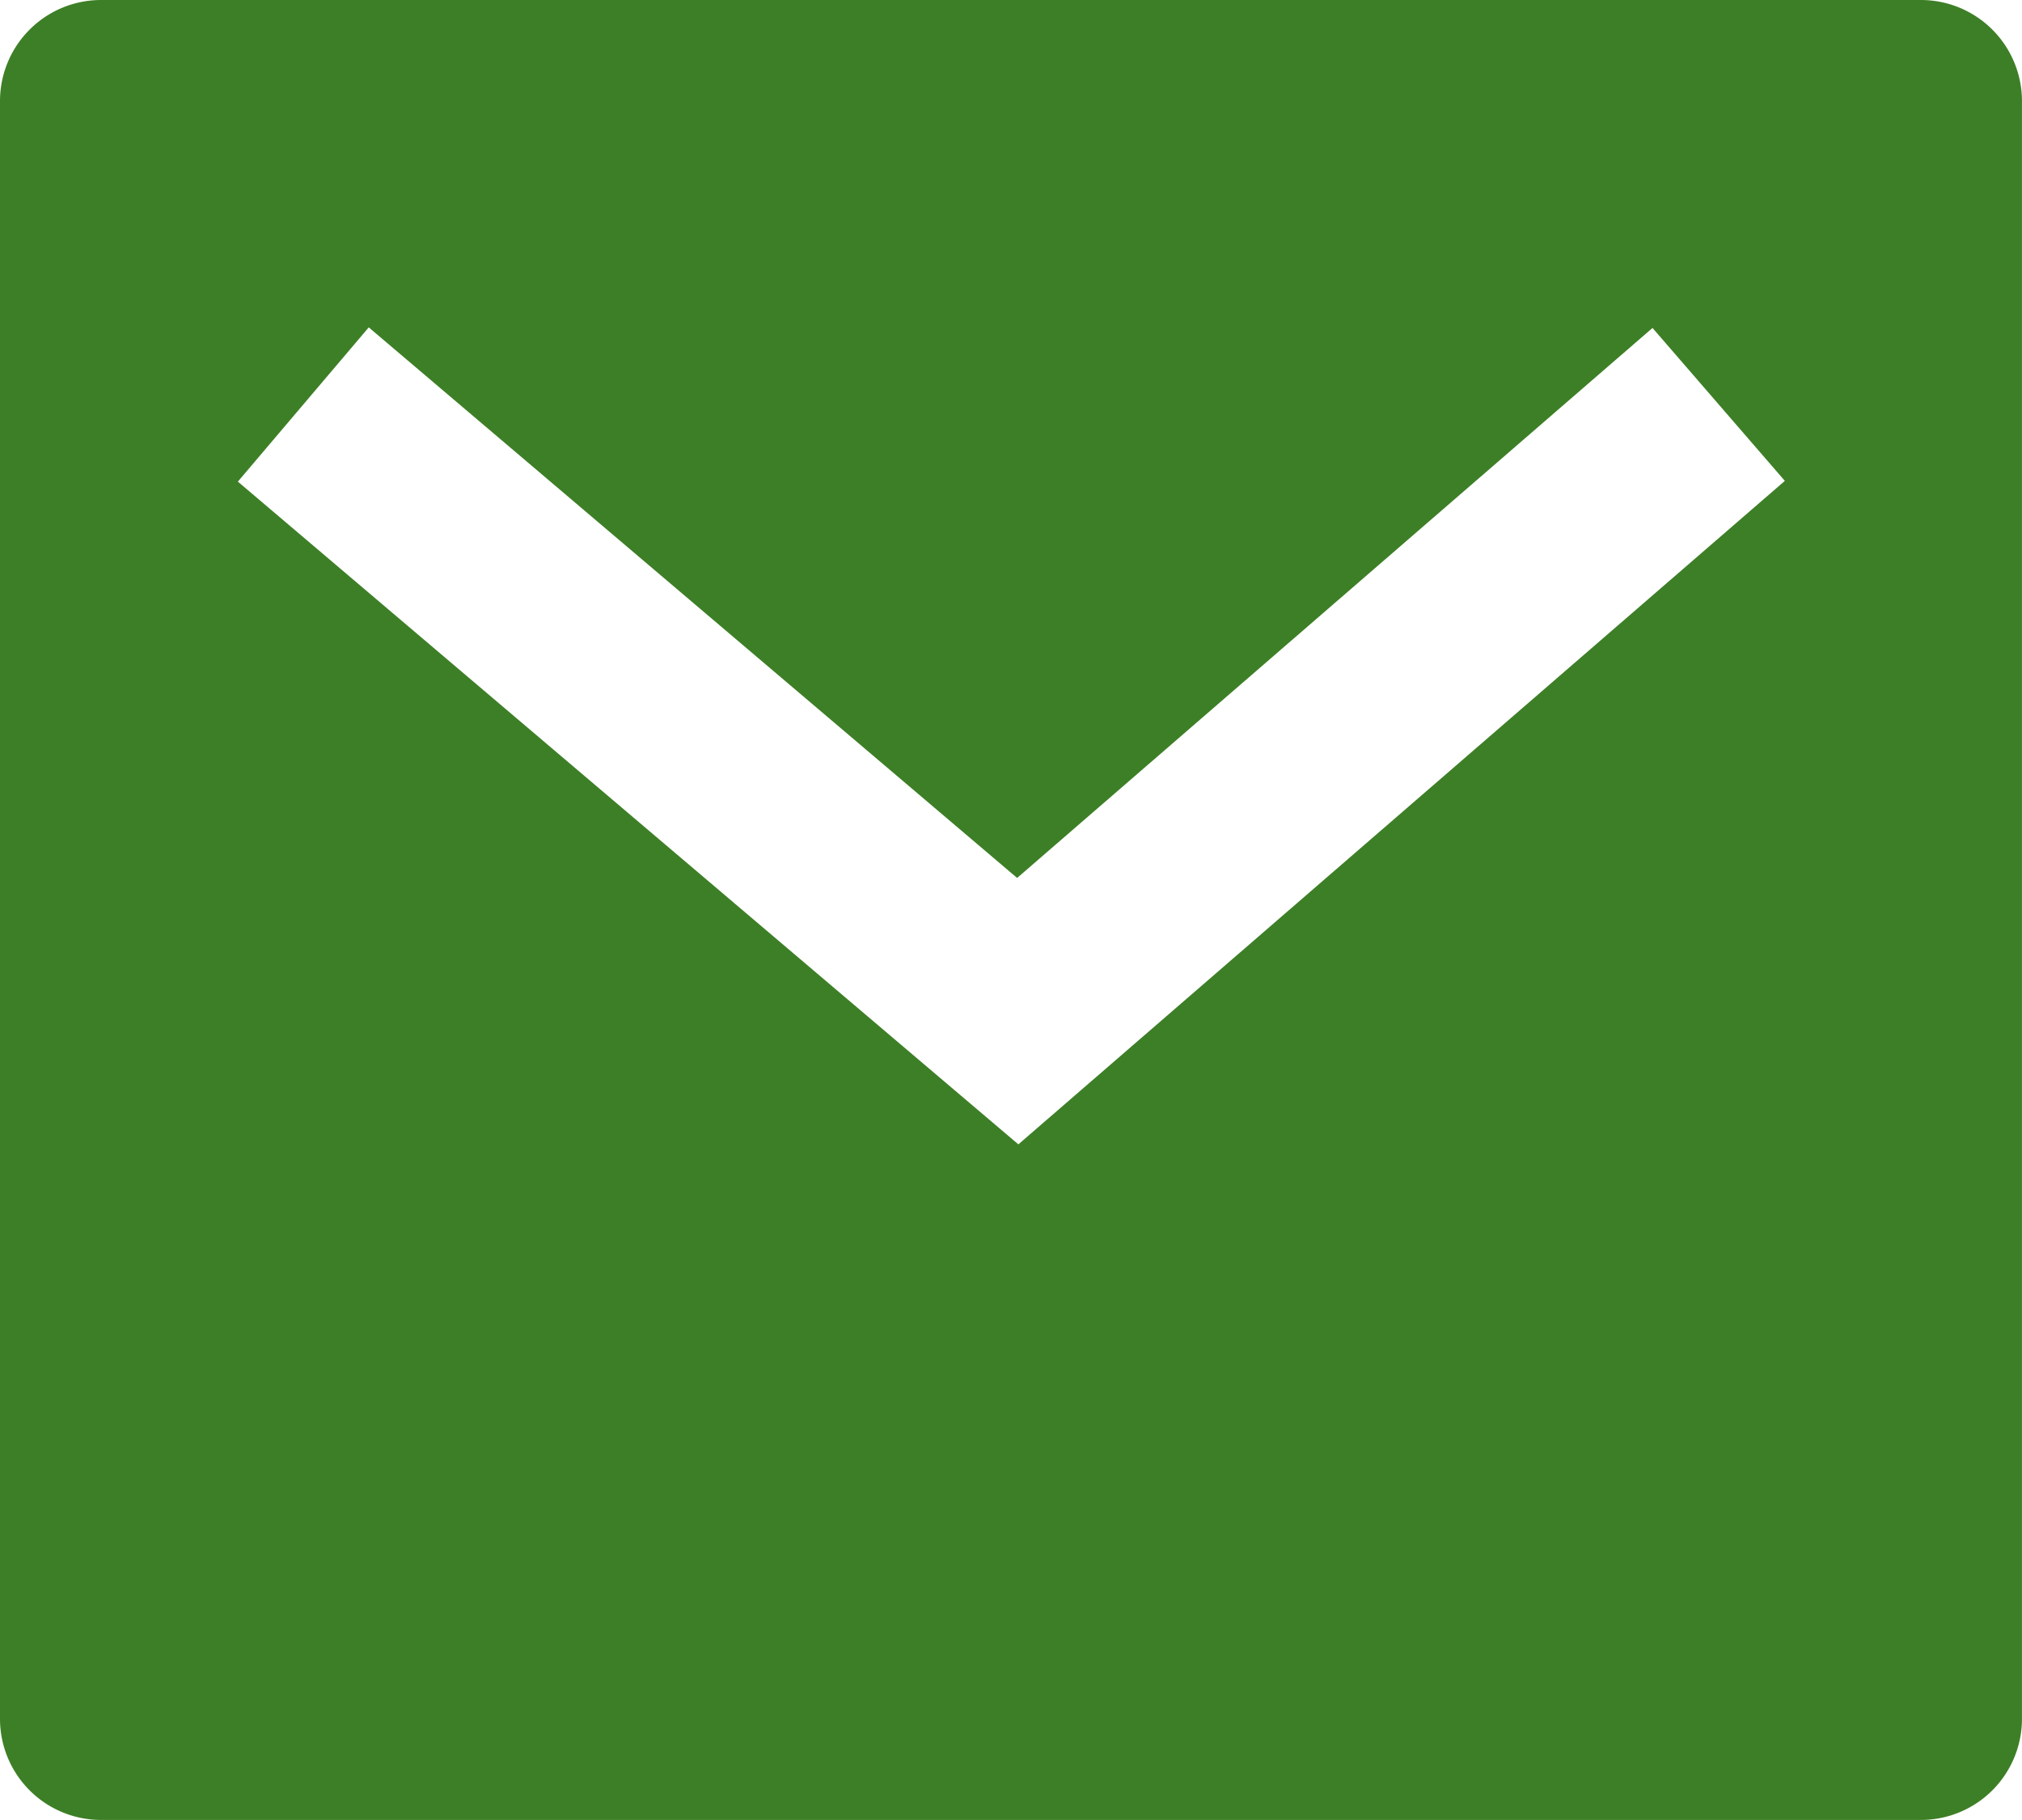
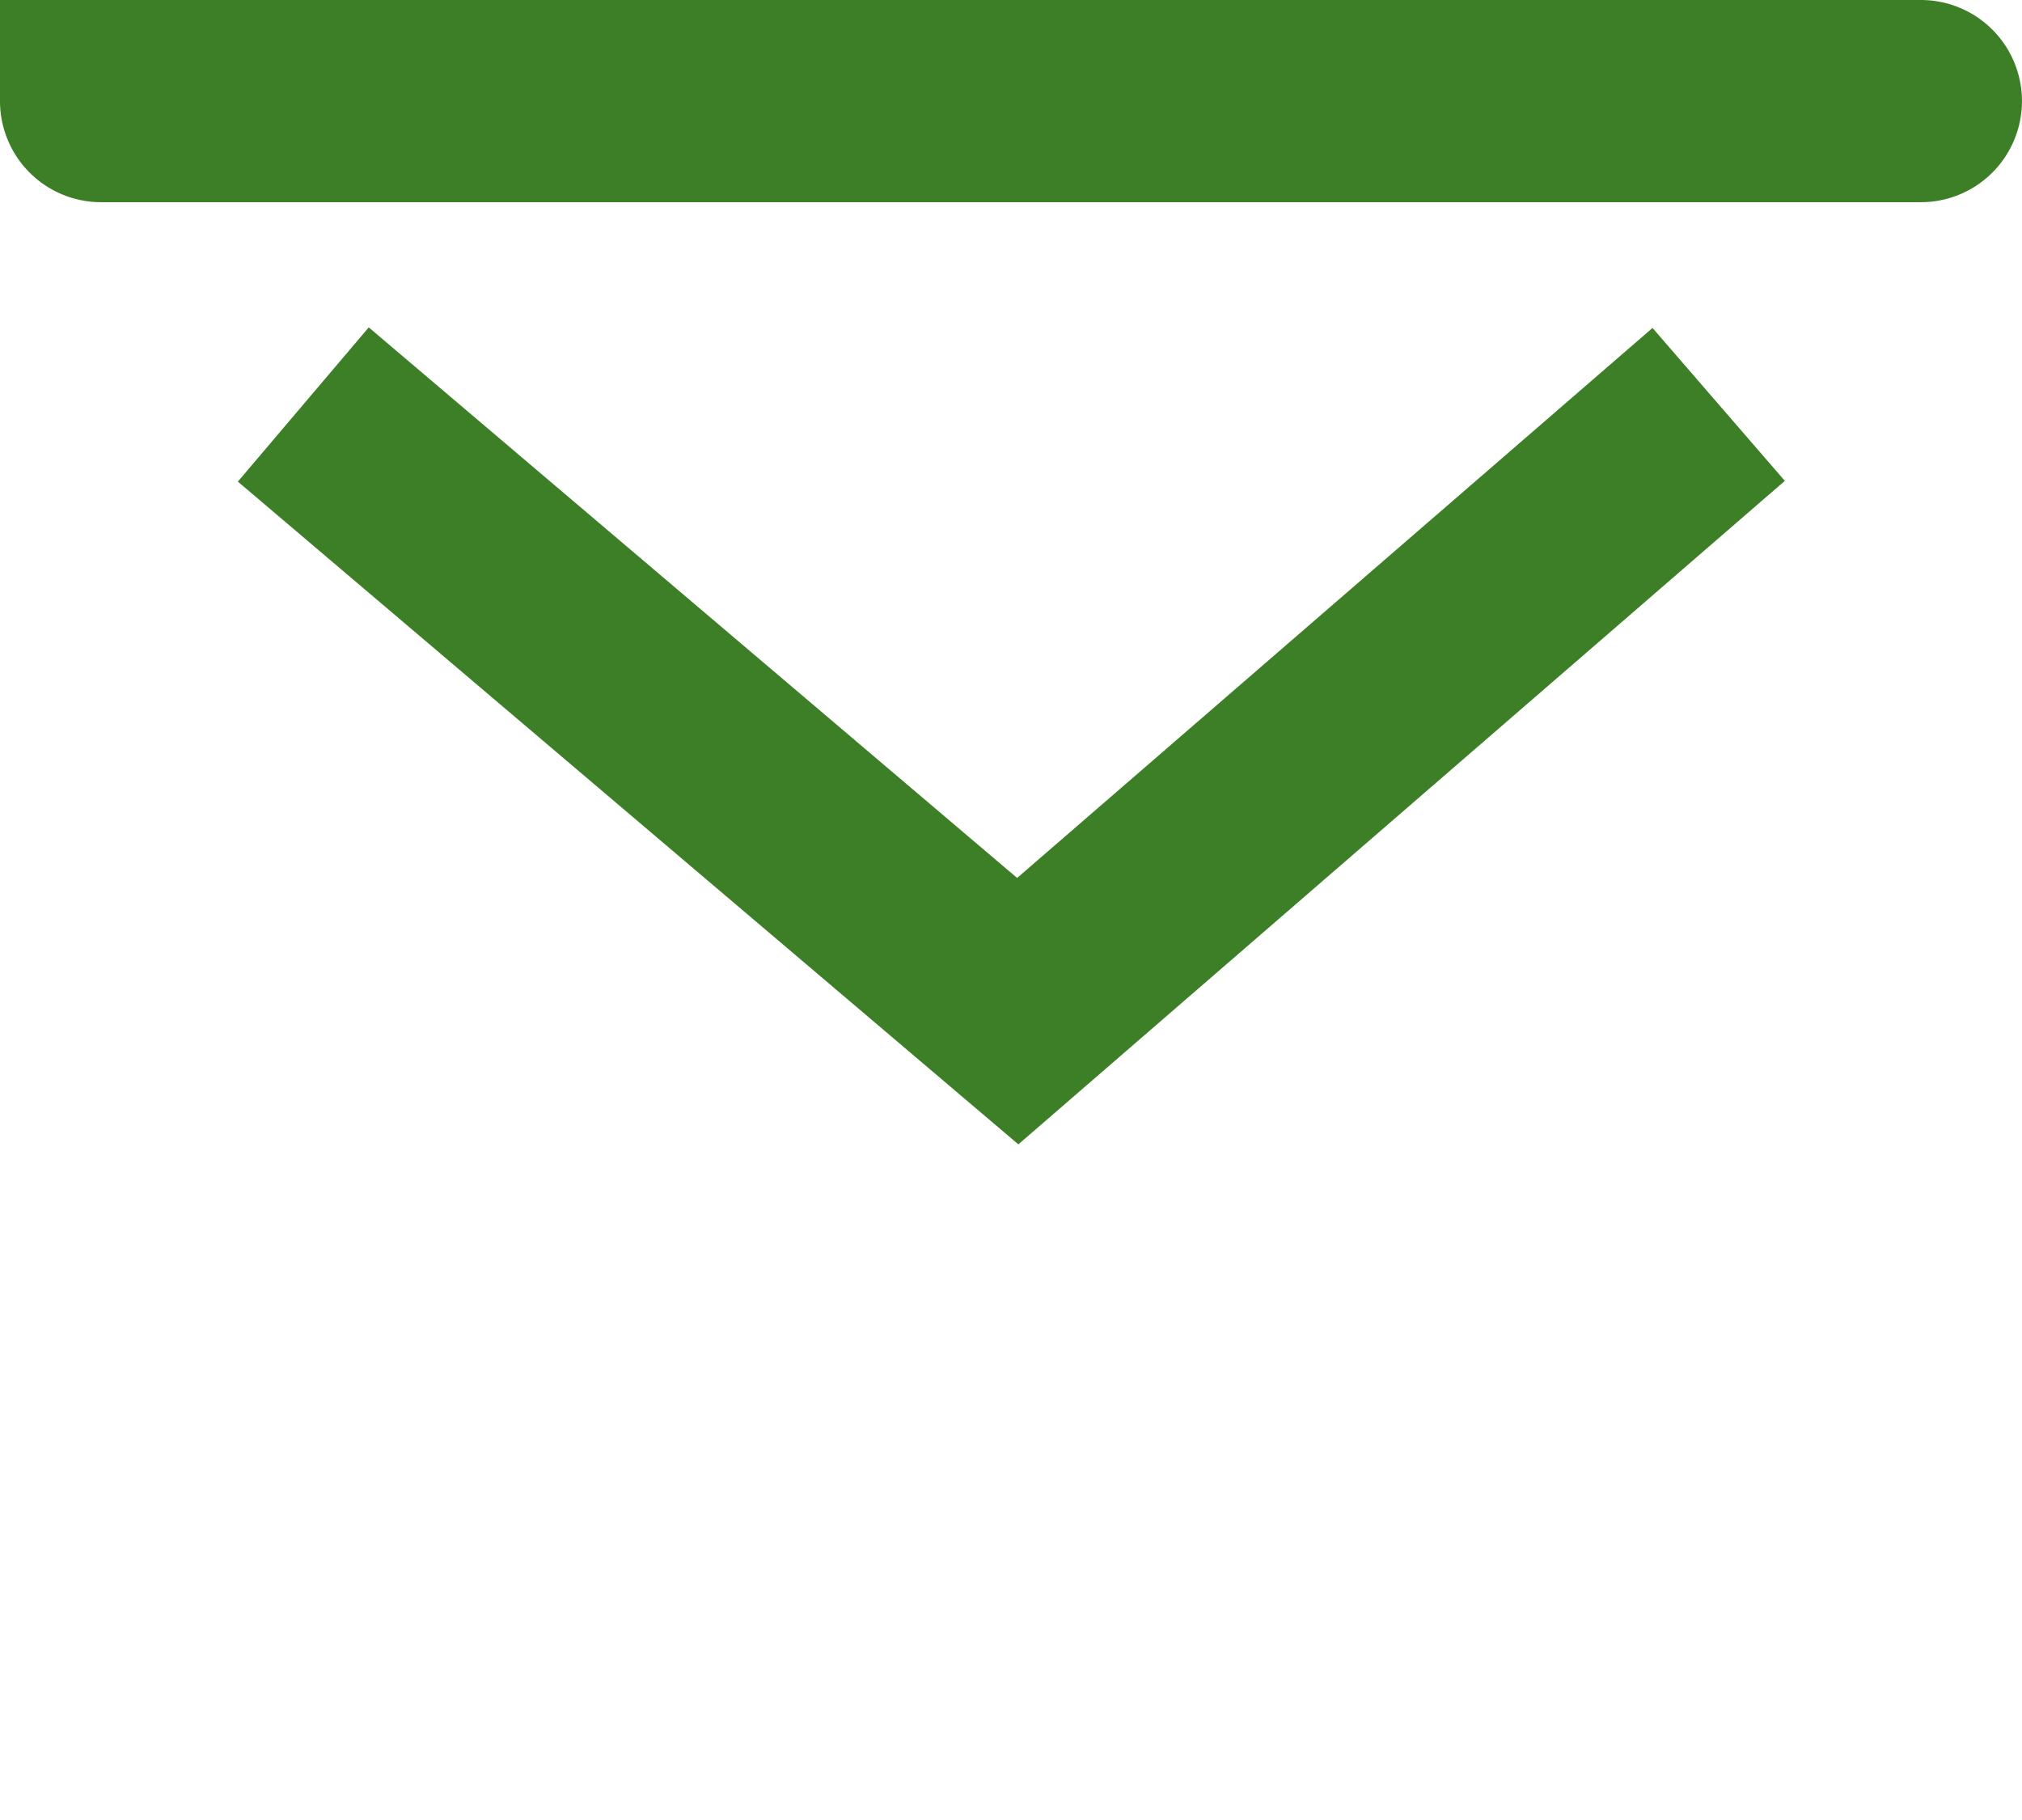
<svg xmlns="http://www.w3.org/2000/svg" height="44.213" viewBox="0 0 49.126 44.213" width="49.126">
-   <path d="m4.456 3h44.213a2.456 2.456 0 0 1 2.456 2.456v39.3a2.456 2.456 0 0 1 -2.456 2.456h-44.213a2.456 2.456 0 0 1 -2.456-2.455v-39.301a2.456 2.456 0 0 1 2.456-2.456zm22.256 21.328-15.753-13.375-3.18 3.747 18.963 16.1 18.622-16.118-3.215-3.715z" fill="#3d7f26" transform="translate(-2 -3)" />
+   <path d="m4.456 3h44.213a2.456 2.456 0 0 1 2.456 2.456a2.456 2.456 0 0 1 -2.456 2.456h-44.213a2.456 2.456 0 0 1 -2.456-2.455v-39.301a2.456 2.456 0 0 1 2.456-2.456zm22.256 21.328-15.753-13.375-3.18 3.747 18.963 16.1 18.622-16.118-3.215-3.715z" fill="#3d7f26" transform="translate(-2 -3)" />
</svg>